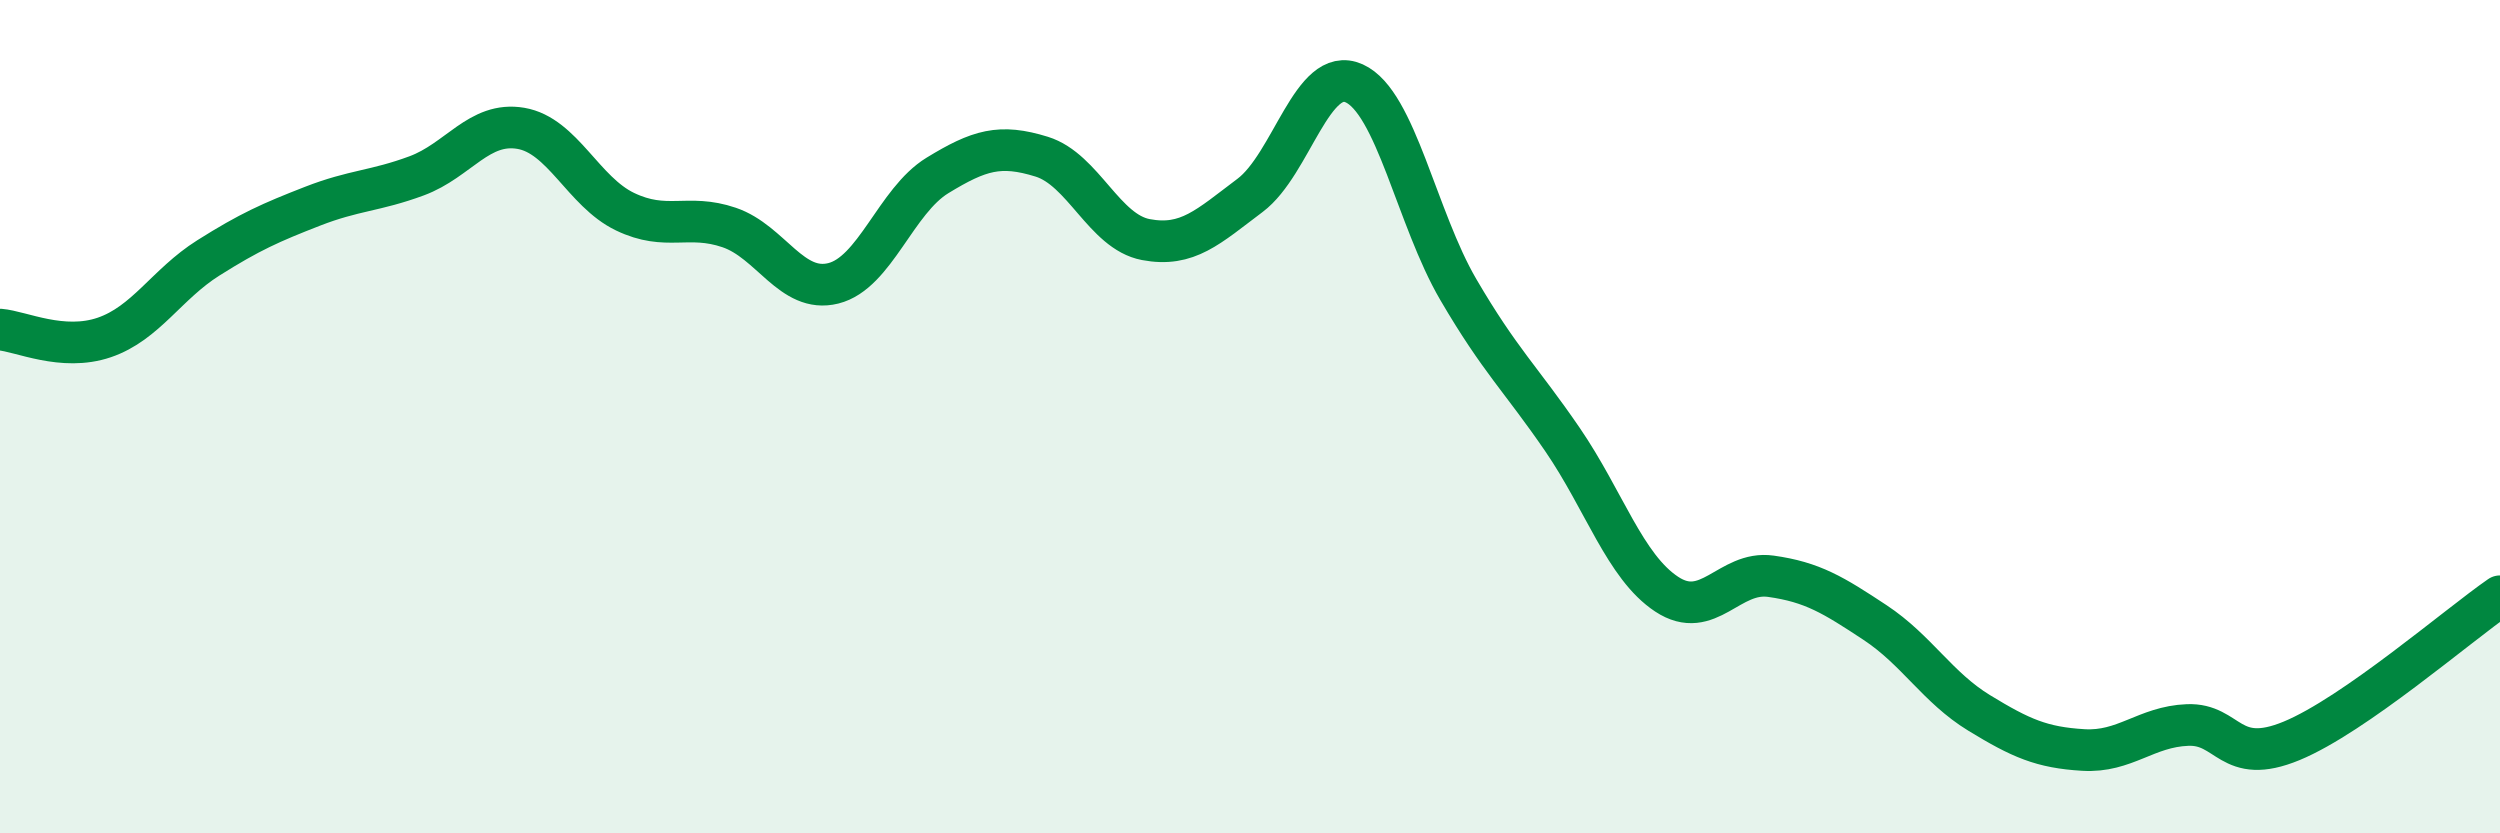
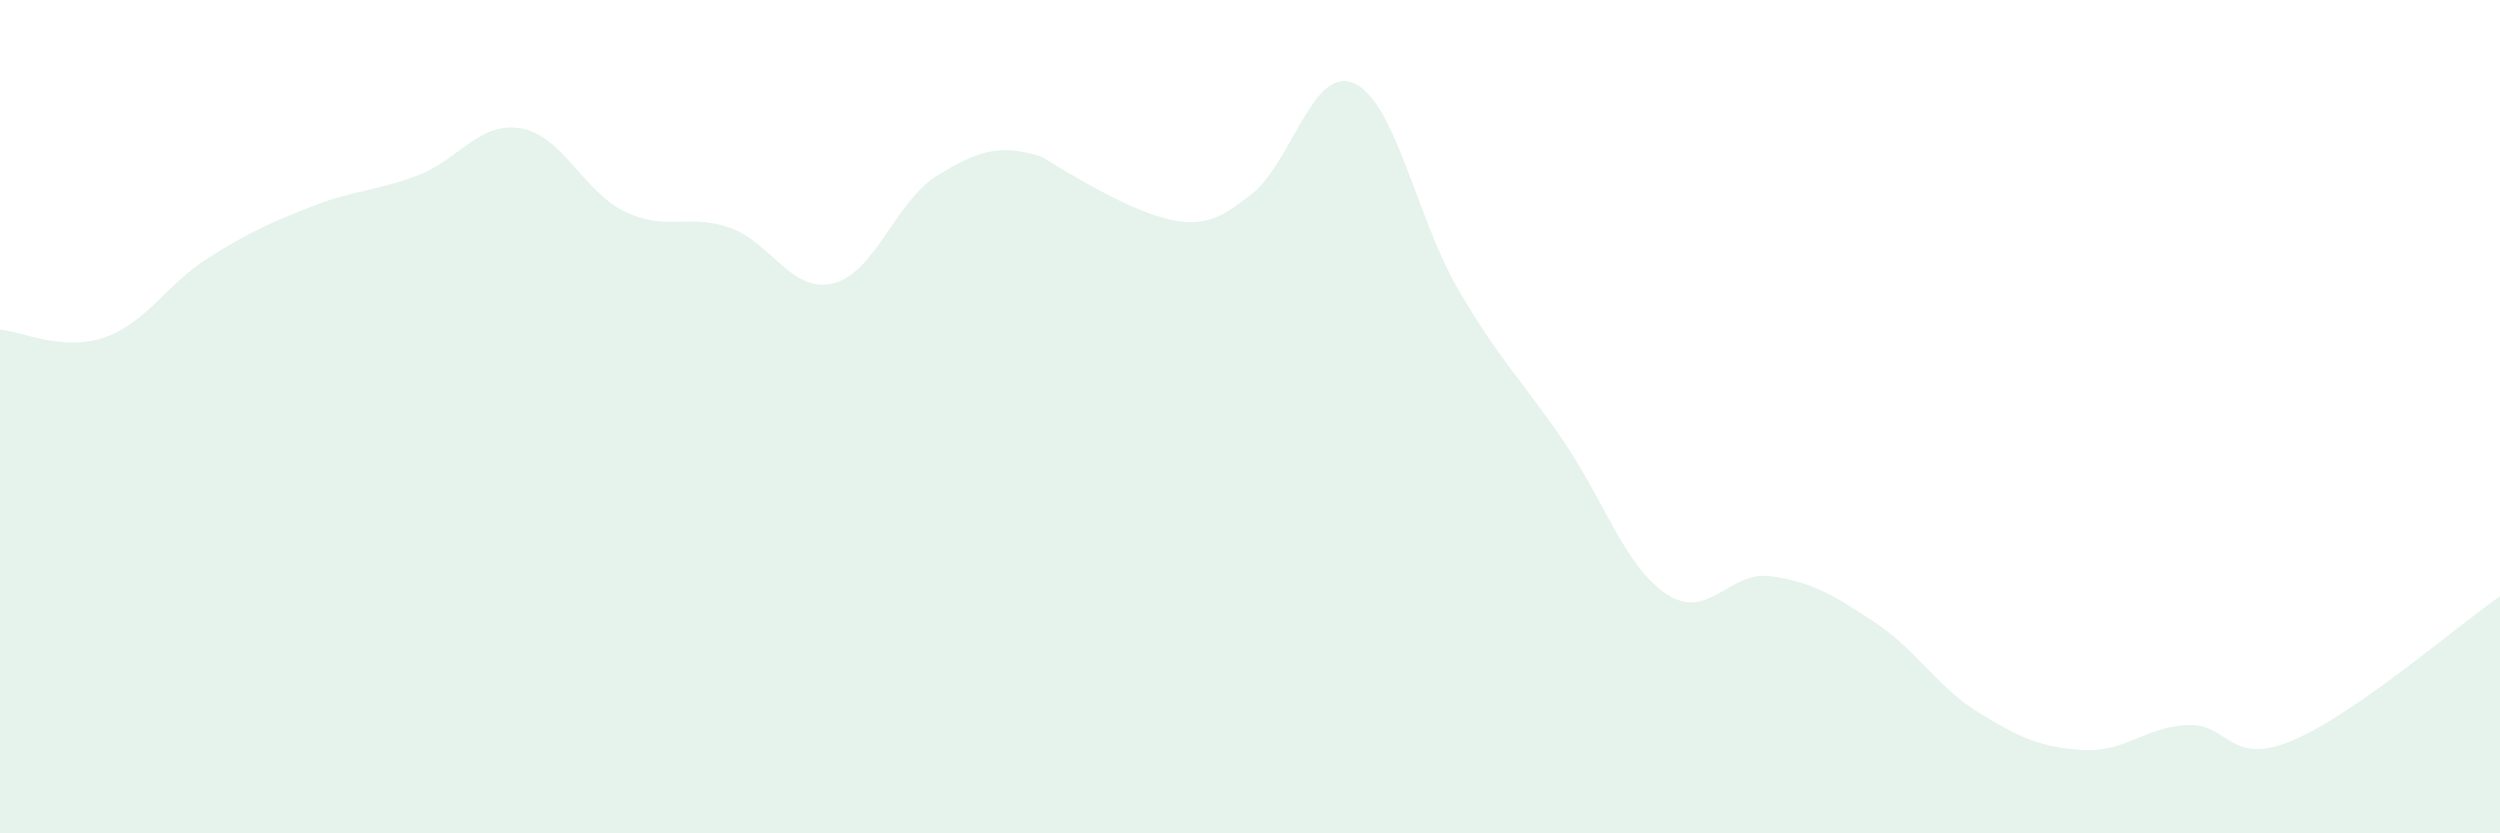
<svg xmlns="http://www.w3.org/2000/svg" width="60" height="20" viewBox="0 0 60 20">
-   <path d="M 0,7.91 C 0.5,7.95 1.5,8.44 2.5,8.1 C 3.5,7.76 4,6.82 5,6.19 C 6,5.56 6.5,5.34 7.5,4.95 C 8.5,4.56 9,4.59 10,4.22 C 11,3.85 11.5,2.91 12.5,3.08 C 13.5,3.25 14,4.6 15,5.08 C 16,5.56 16.5,5.12 17.5,5.46 C 18.5,5.8 19,7.05 20,6.8 C 21,6.55 21.5,4.82 22.5,4.21 C 23.5,3.6 24,3.45 25,3.76 C 26,4.07 26.5,5.56 27.5,5.75 C 28.5,5.94 29,5.44 30,4.69 C 31,3.94 31.5,1.55 32.5,2 C 33.5,2.45 34,5.24 35,6.95 C 36,8.66 36.5,9.09 37.5,10.55 C 38.5,12.01 39,13.6 40,14.26 C 41,14.92 41.5,13.69 42.5,13.83 C 43.5,13.97 44,14.28 45,14.94 C 46,15.6 46.5,16.5 47.5,17.11 C 48.5,17.72 49,17.94 50,18 C 51,18.06 51.5,17.44 52.5,17.4 C 53.5,17.36 53.5,18.4 55,17.78 C 56.5,17.16 59,15 60,14.31L60 20L0 20Z" fill="#008740" opacity="0.1" stroke-linecap="round" stroke-linejoin="round" />
-   <path d="M 0,7.91 C 0.5,7.95 1.5,8.44 2.5,8.1 C 3.5,7.76 4,6.82 5,6.19 C 6,5.56 6.5,5.34 7.5,4.95 C 8.5,4.56 9,4.59 10,4.22 C 11,3.85 11.5,2.91 12.5,3.08 C 13.5,3.25 14,4.6 15,5.08 C 16,5.56 16.5,5.12 17.5,5.46 C 18.5,5.8 19,7.05 20,6.8 C 21,6.55 21.5,4.82 22.5,4.21 C 23.5,3.6 24,3.45 25,3.76 C 26,4.07 26.5,5.56 27.5,5.75 C 28.5,5.94 29,5.44 30,4.69 C 31,3.94 31.5,1.55 32.5,2 C 33.5,2.45 34,5.24 35,6.95 C 36,8.66 36.5,9.09 37.5,10.55 C 38.5,12.01 39,13.6 40,14.26 C 41,14.92 41.5,13.69 42.5,13.83 C 43.5,13.97 44,14.28 45,14.94 C 46,15.6 46.5,16.5 47.5,17.11 C 48.5,17.72 49,17.94 50,18 C 51,18.06 51.5,17.44 52.5,17.4 C 53.5,17.36 53.5,18.4 55,17.78 C 56.5,17.16 59,15 60,14.31" stroke="#008740" stroke-width="1" fill="none" stroke-linecap="round" stroke-linejoin="round" />
+   <path d="M 0,7.91 C 0.5,7.95 1.5,8.44 2.5,8.1 C 3.5,7.76 4,6.82 5,6.19 C 6,5.56 6.5,5.34 7.5,4.95 C 8.5,4.56 9,4.59 10,4.22 C 11,3.85 11.5,2.91 12.5,3.08 C 13.5,3.25 14,4.6 15,5.08 C 16,5.56 16.5,5.12 17.5,5.46 C 18.5,5.8 19,7.05 20,6.8 C 21,6.55 21.5,4.82 22.5,4.21 C 23.5,3.6 24,3.45 25,3.76 C 28.5,5.94 29,5.44 30,4.69 C 31,3.94 31.5,1.55 32.5,2 C 33.5,2.45 34,5.24 35,6.95 C 36,8.66 36.5,9.09 37.5,10.55 C 38.5,12.01 39,13.6 40,14.26 C 41,14.92 41.5,13.69 42.5,13.83 C 43.5,13.97 44,14.28 45,14.94 C 46,15.6 46.5,16.5 47.5,17.11 C 48.5,17.72 49,17.94 50,18 C 51,18.06 51.5,17.44 52.5,17.4 C 53.5,17.36 53.5,18.4 55,17.78 C 56.5,17.16 59,15 60,14.31L60 20L0 20Z" fill="#008740" opacity="0.1" stroke-linecap="round" stroke-linejoin="round" />
</svg>